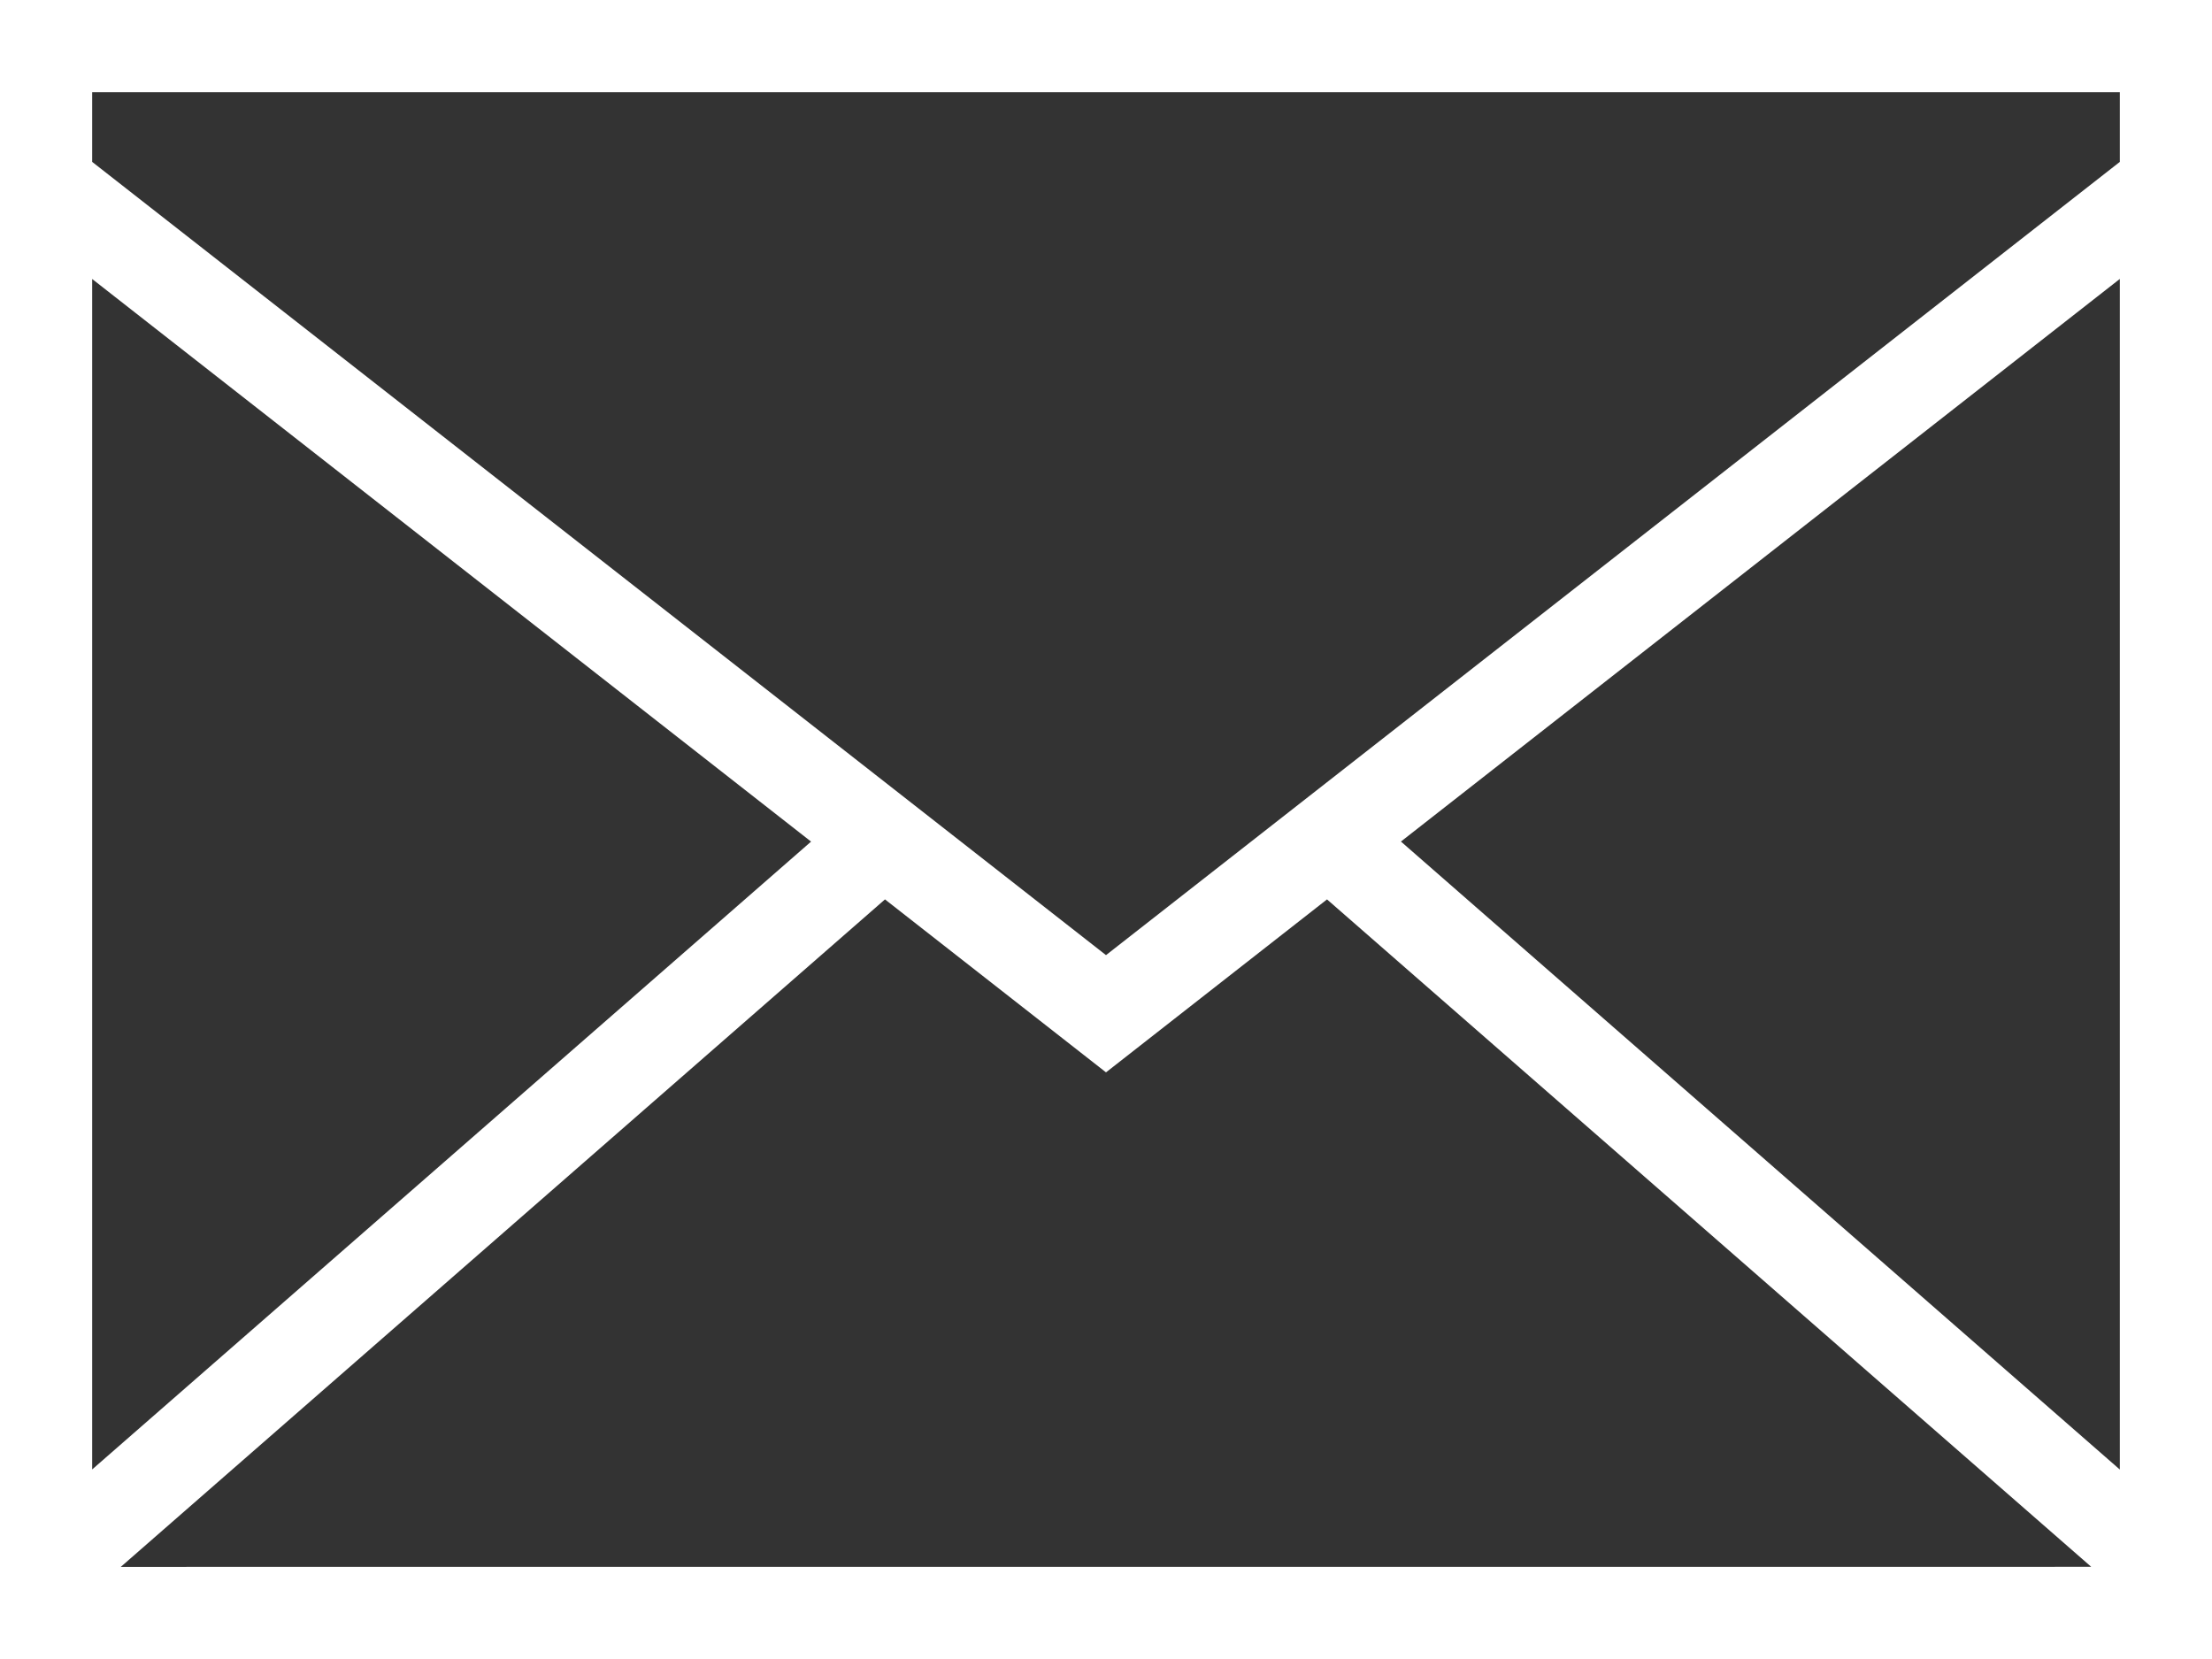
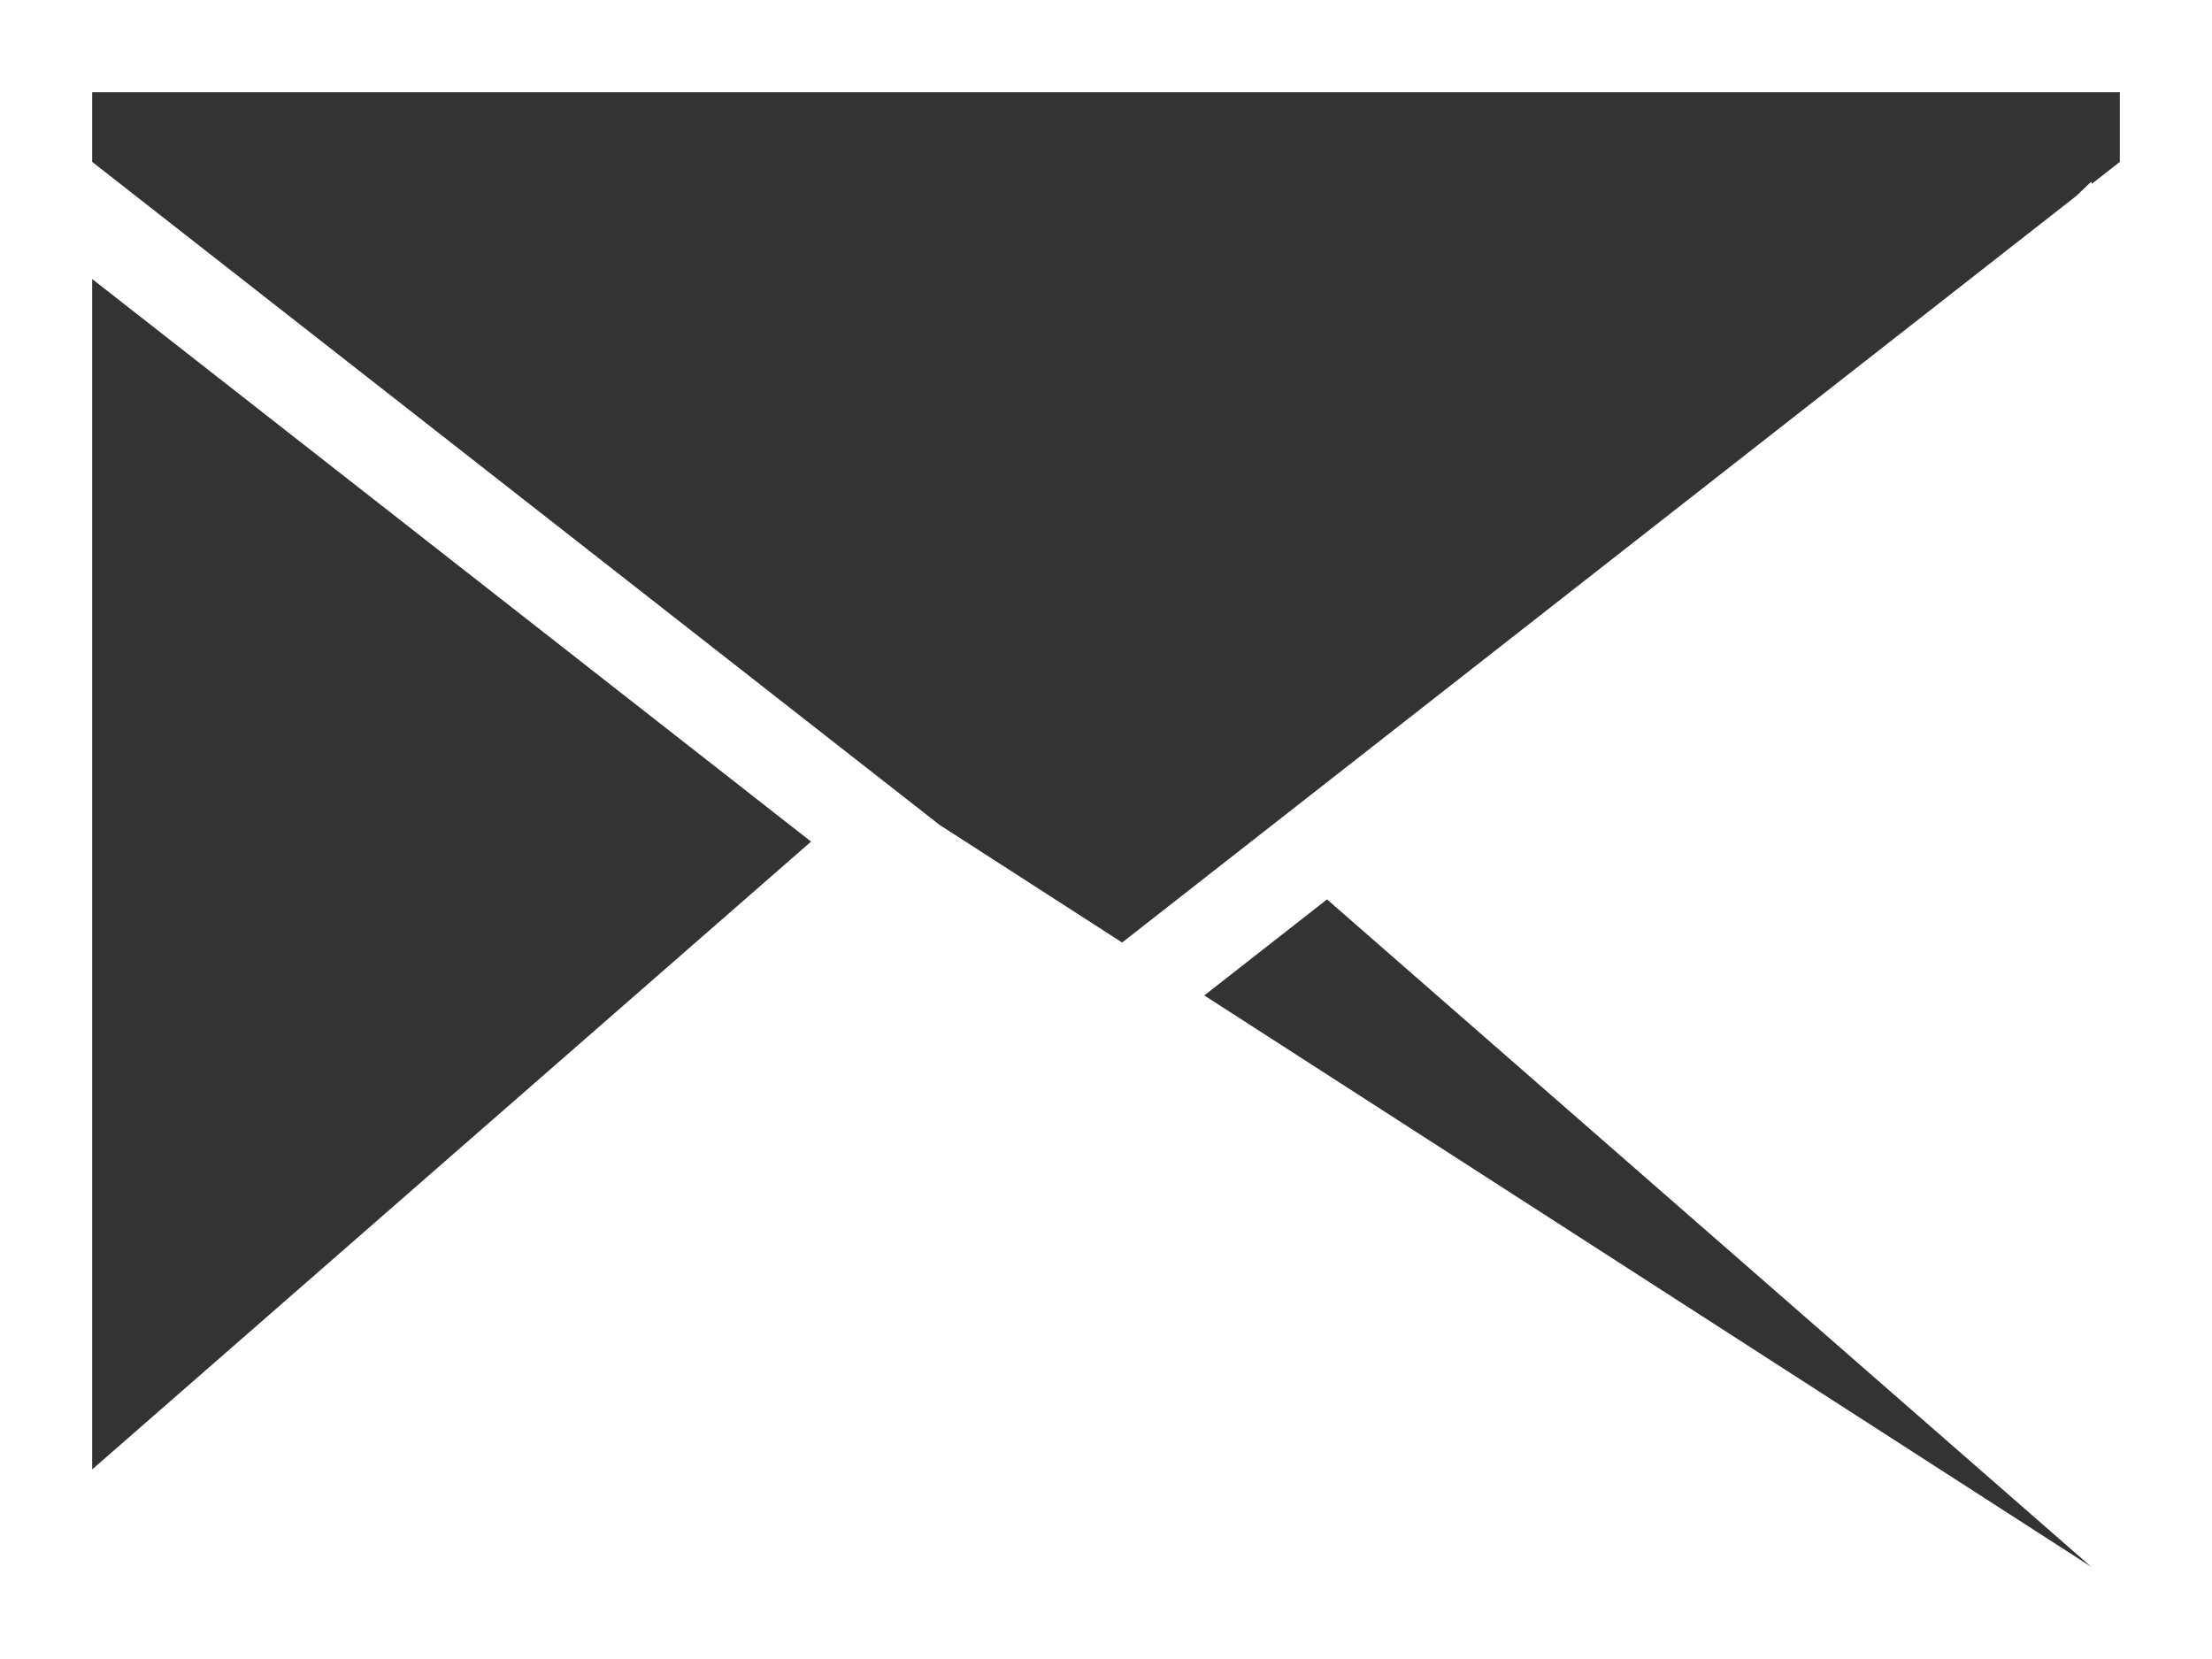
<svg xmlns="http://www.w3.org/2000/svg" width="36.36" height="27.27" viewBox="0 0 36.36 27.27">
  <rect x="0" y="0" width="36.36" height="27.27" fill="#333333" stroke="none" />
-   <path id="Layer_1_1_" d="M1,10.4V34.27H37.36V7H1v3.4Zm1.515,1.186,11.817,9.248L2.515,31.154Zm.47,21.17L15.547,21.784l3.633,2.843,3.633-2.843L35.375,32.755Zm32.86-1.6L24.028,20.833l11.817-9.248ZM2.515,8.515h33.33V9.661L19.18,22.7,2.515,9.661Z" transform="translate(-1 -7)" fill="#fff" />
+   <path id="Layer_1_1_" d="M1,10.4V34.27H37.36V7H1v3.4Zm1.515,1.186,11.817,9.248L2.515,31.154ZL15.547,21.784l3.633,2.843,3.633-2.843L35.375,32.755Zm32.86-1.6L24.028,20.833l11.817-9.248ZM2.515,8.515h33.33V9.661L19.18,22.7,2.515,9.661Z" transform="translate(-1 -7)" fill="#fff" />
</svg>